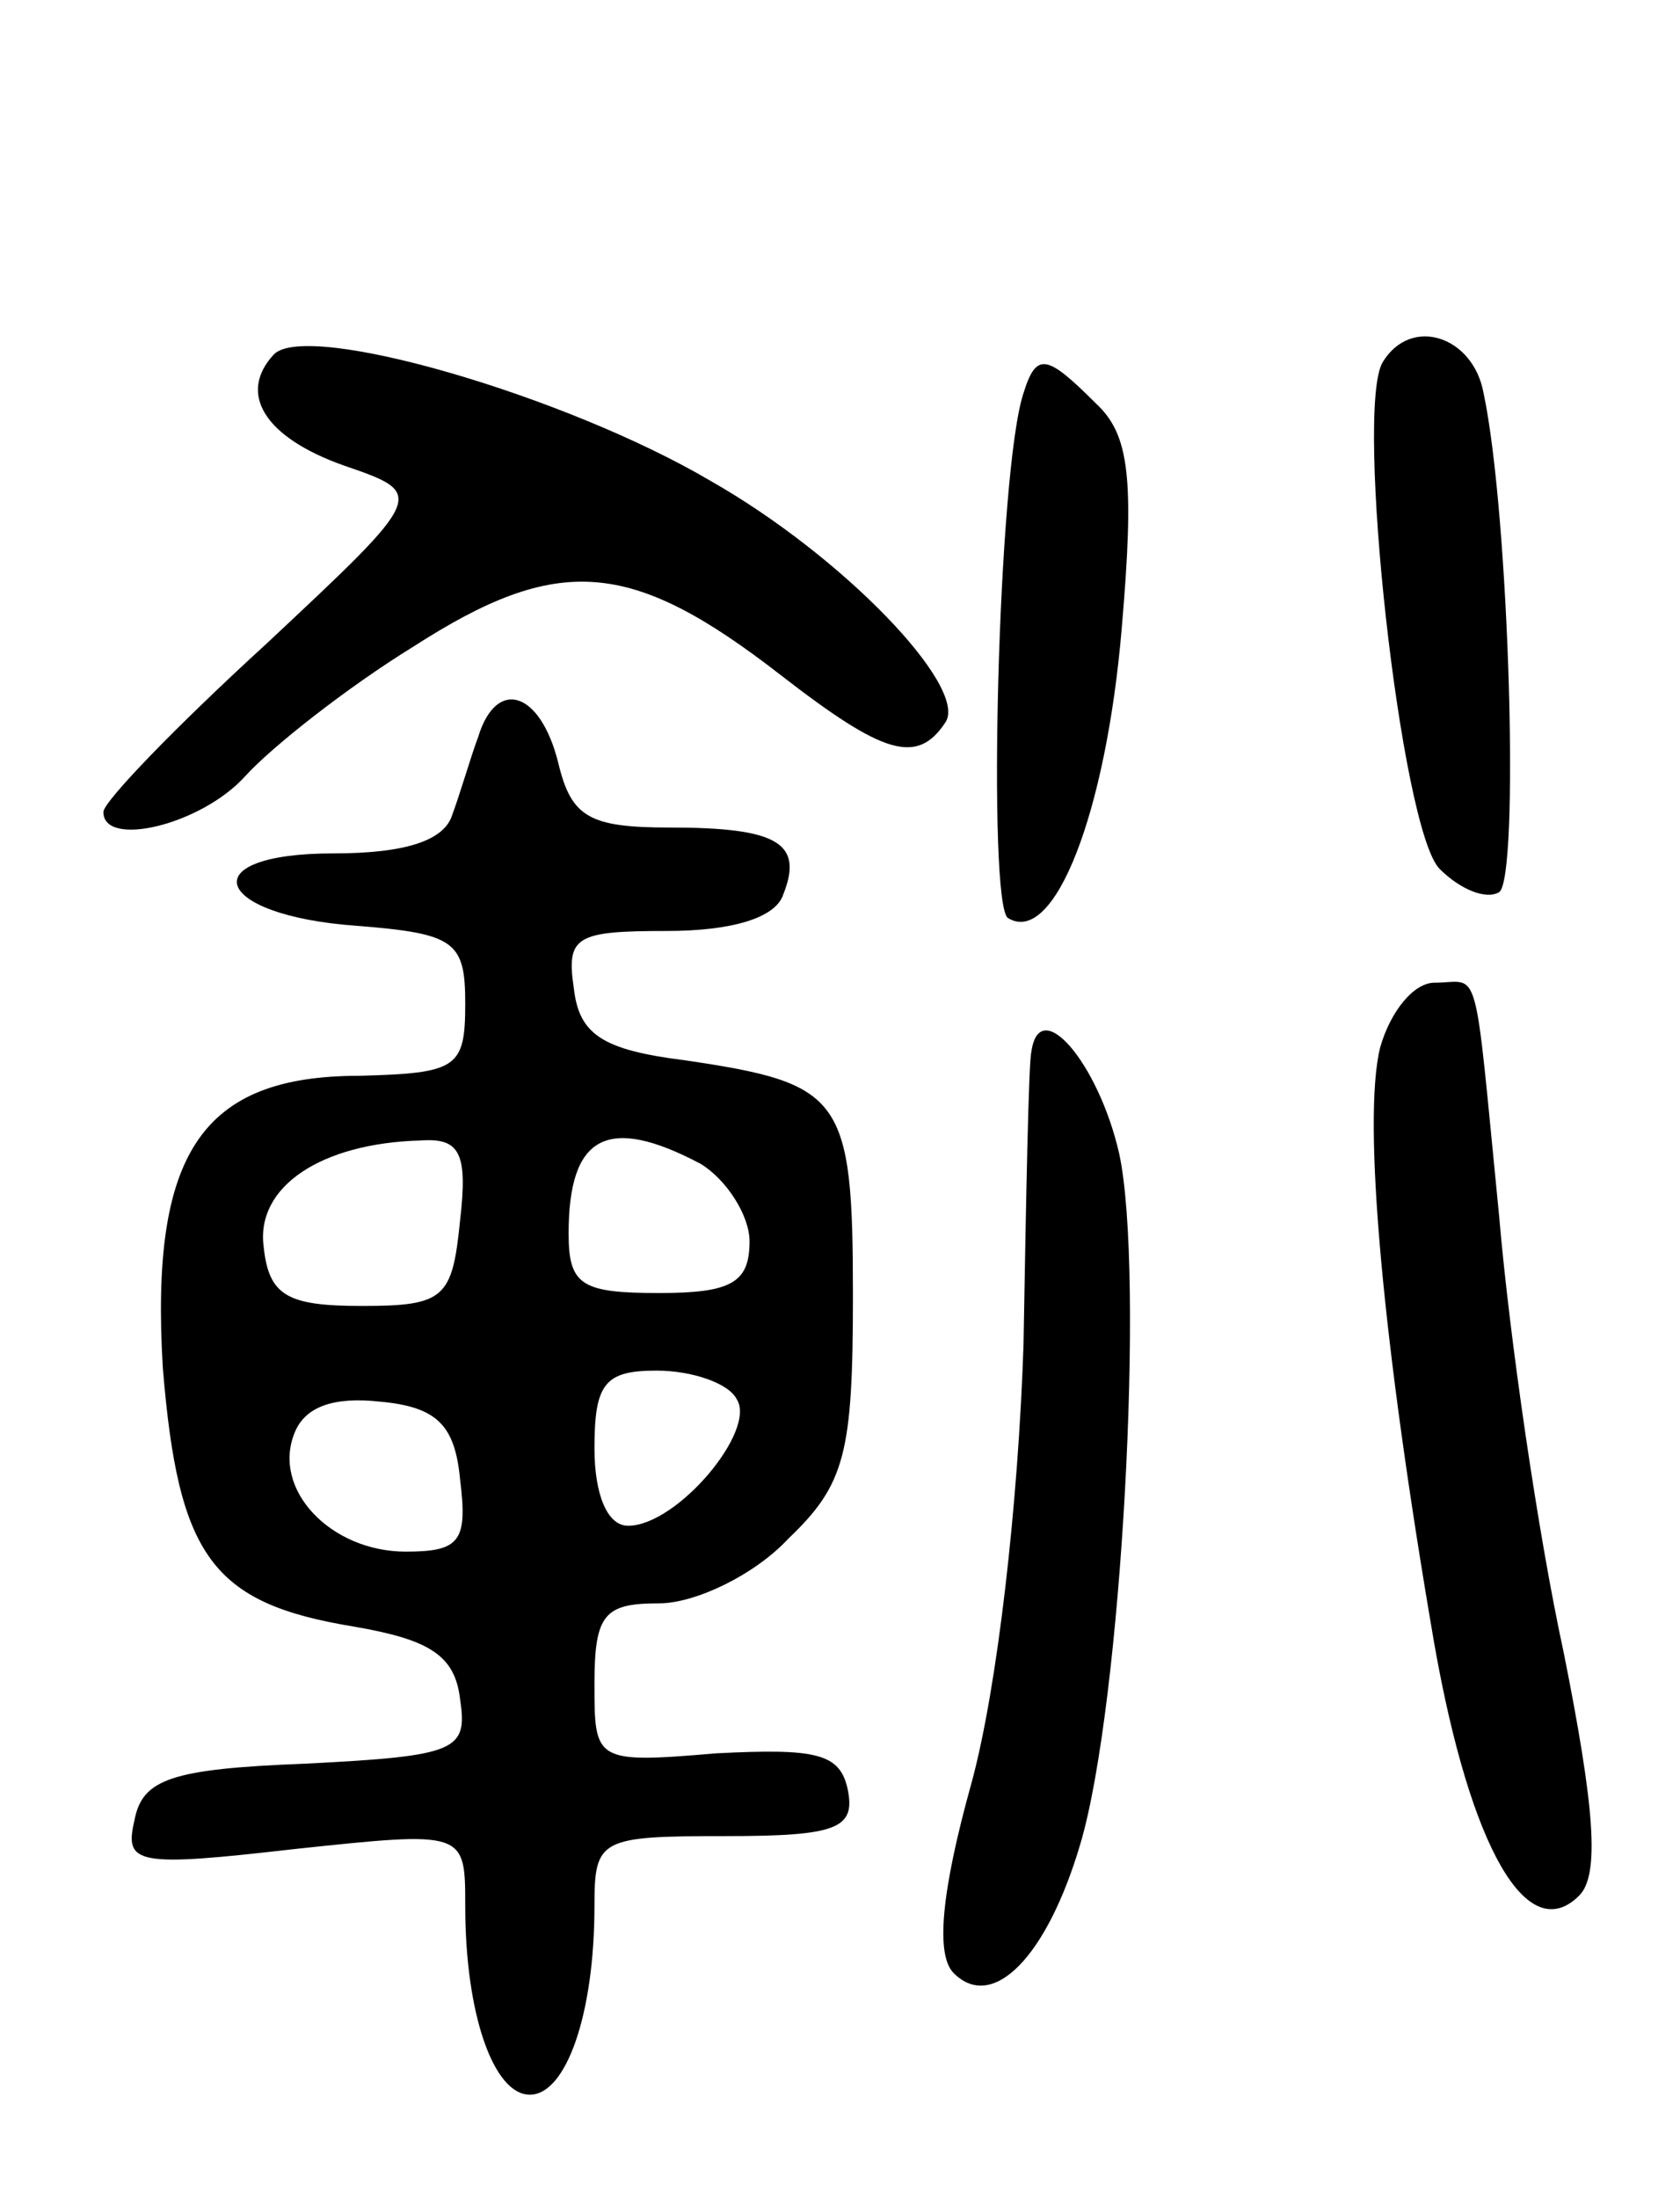
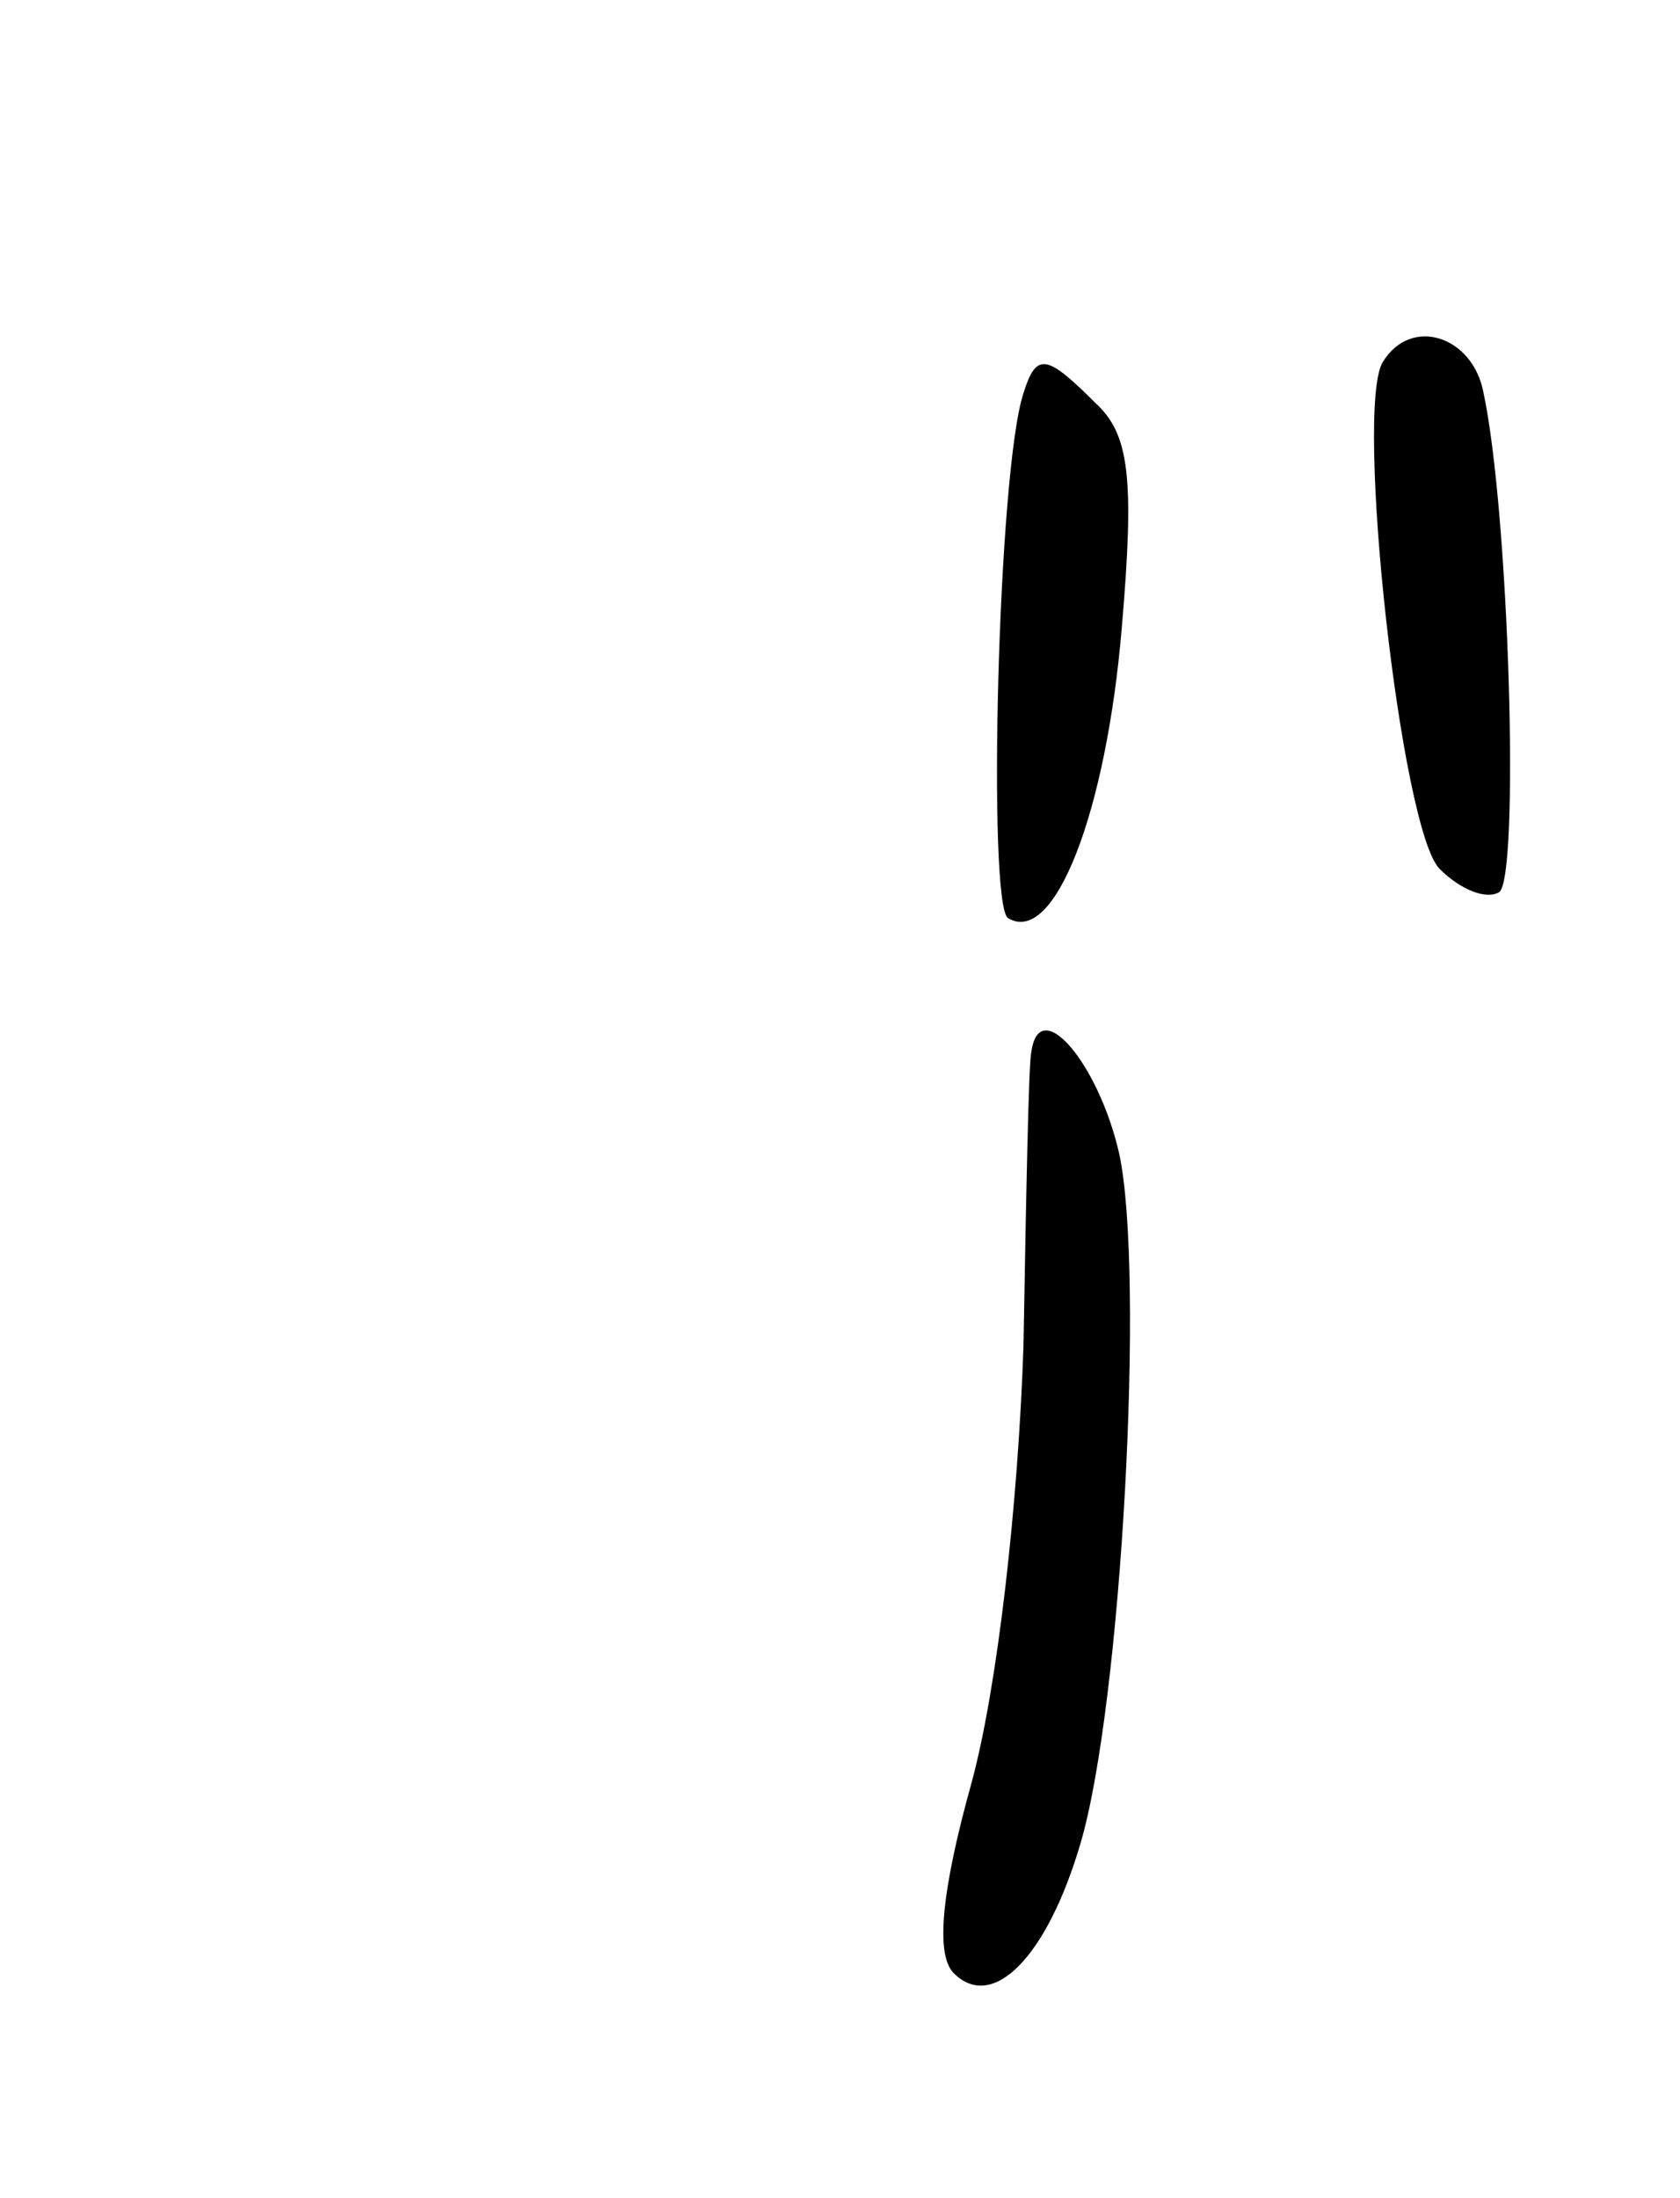
<svg xmlns="http://www.w3.org/2000/svg" version="1.0" width="65" height="85" viewBox="0 0 65 85">
  <g transform="translate(0,85) scale(0.1,-0.1)">
-     <path d="M106 713 c-14 -15 -4 -32 27 -43 32 -11 32 -11 -30 -69 -35 -32 -63 -61 -63 -65 0 -14 38 -5 55 14 10 11 39 34 65 50 56 36 84 34 142 -11 40 -31 53 -35 64 -18 8 14 -40 64 -91 93 -56 33 -156 62 -169 49z" />
    <path d="M535 710 c-11 -18 7 -181 22 -196 8 -8 18 -12 23 -9 8 5 4 146 -6 193 -4 22 -28 30 -39 12z" />
    <path d="M396 698 c-10 -30 -14 -198 -6 -203 18 -11 38 41 44 112 5 58 3 75 -10 87 -19 19 -23 20 -28 4z" />
-     <path d="M185 565 c-3 -8 -7 -22 -10 -30 -3 -10 -18 -15 -46 -15 -55 0 -47 -24 9 -28 38 -3 42 -6 42 -30 0 -25 -3 -27 -41 -28 -61 0 -81 -30 -76 -113 6 -73 19 -91 74 -100 29 -5 39 -11 41 -28 3 -20 -1 -22 -60 -25 -52 -2 -63 -6 -66 -22 -4 -17 1 -18 62 -11 66 7 66 7 66 -22 0 -42 11 -73 25 -73 14 0 25 31 25 73 0 26 2 27 51 27 43 0 50 3 47 18 -3 14 -12 16 -51 14 -47 -4 -47 -3 -47 27 0 27 4 31 25 31 14 0 37 11 50 25 22 21 25 33 25 94 0 77 -4 82 -65 91 -32 4 -41 10 -43 28 -3 20 1 22 36 22 25 0 42 5 45 14 8 20 -2 26 -44 26 -31 0 -38 4 -43 25 -7 28 -24 33 -31 10z m-7 -187 c-3 -30 -6 -33 -38 -33 -29 0 -36 4 -38 23 -3 23 22 40 61 41 15 1 18 -5 15 -31z m93 22 c10 -6 19 -20 19 -30 0 -16 -7 -20 -35 -20 -30 0 -35 3 -35 23 0 38 15 46 51 27z m14 -91 c8 -12 -23 -49 -42 -49 -8 0 -13 12 -13 30 0 25 4 30 24 30 14 0 28 -5 31 -11z m-107 -31 c3 -24 0 -28 -21 -28 -29 0 -52 24 -43 46 4 10 15 14 33 12 22 -2 29 -9 31 -30z" />
-     <path d="M534 445 c-7 -28 1 -115 21 -231 14 -79 36 -117 56 -97 8 8 6 34 -6 94 -10 46 -21 122 -25 169 -10 101 -7 90 -25 90 -8 0 -17 -11 -21 -25z" />
    <path d="M399 443 c-1 -4 -2 -55 -3 -113 -2 -61 -10 -132 -20 -169 -12 -43 -14 -67 -7 -74 15 -15 36 6 49 50 16 54 25 221 15 267 -8 35 -31 62 -34 39z" />
  </g>
</svg>